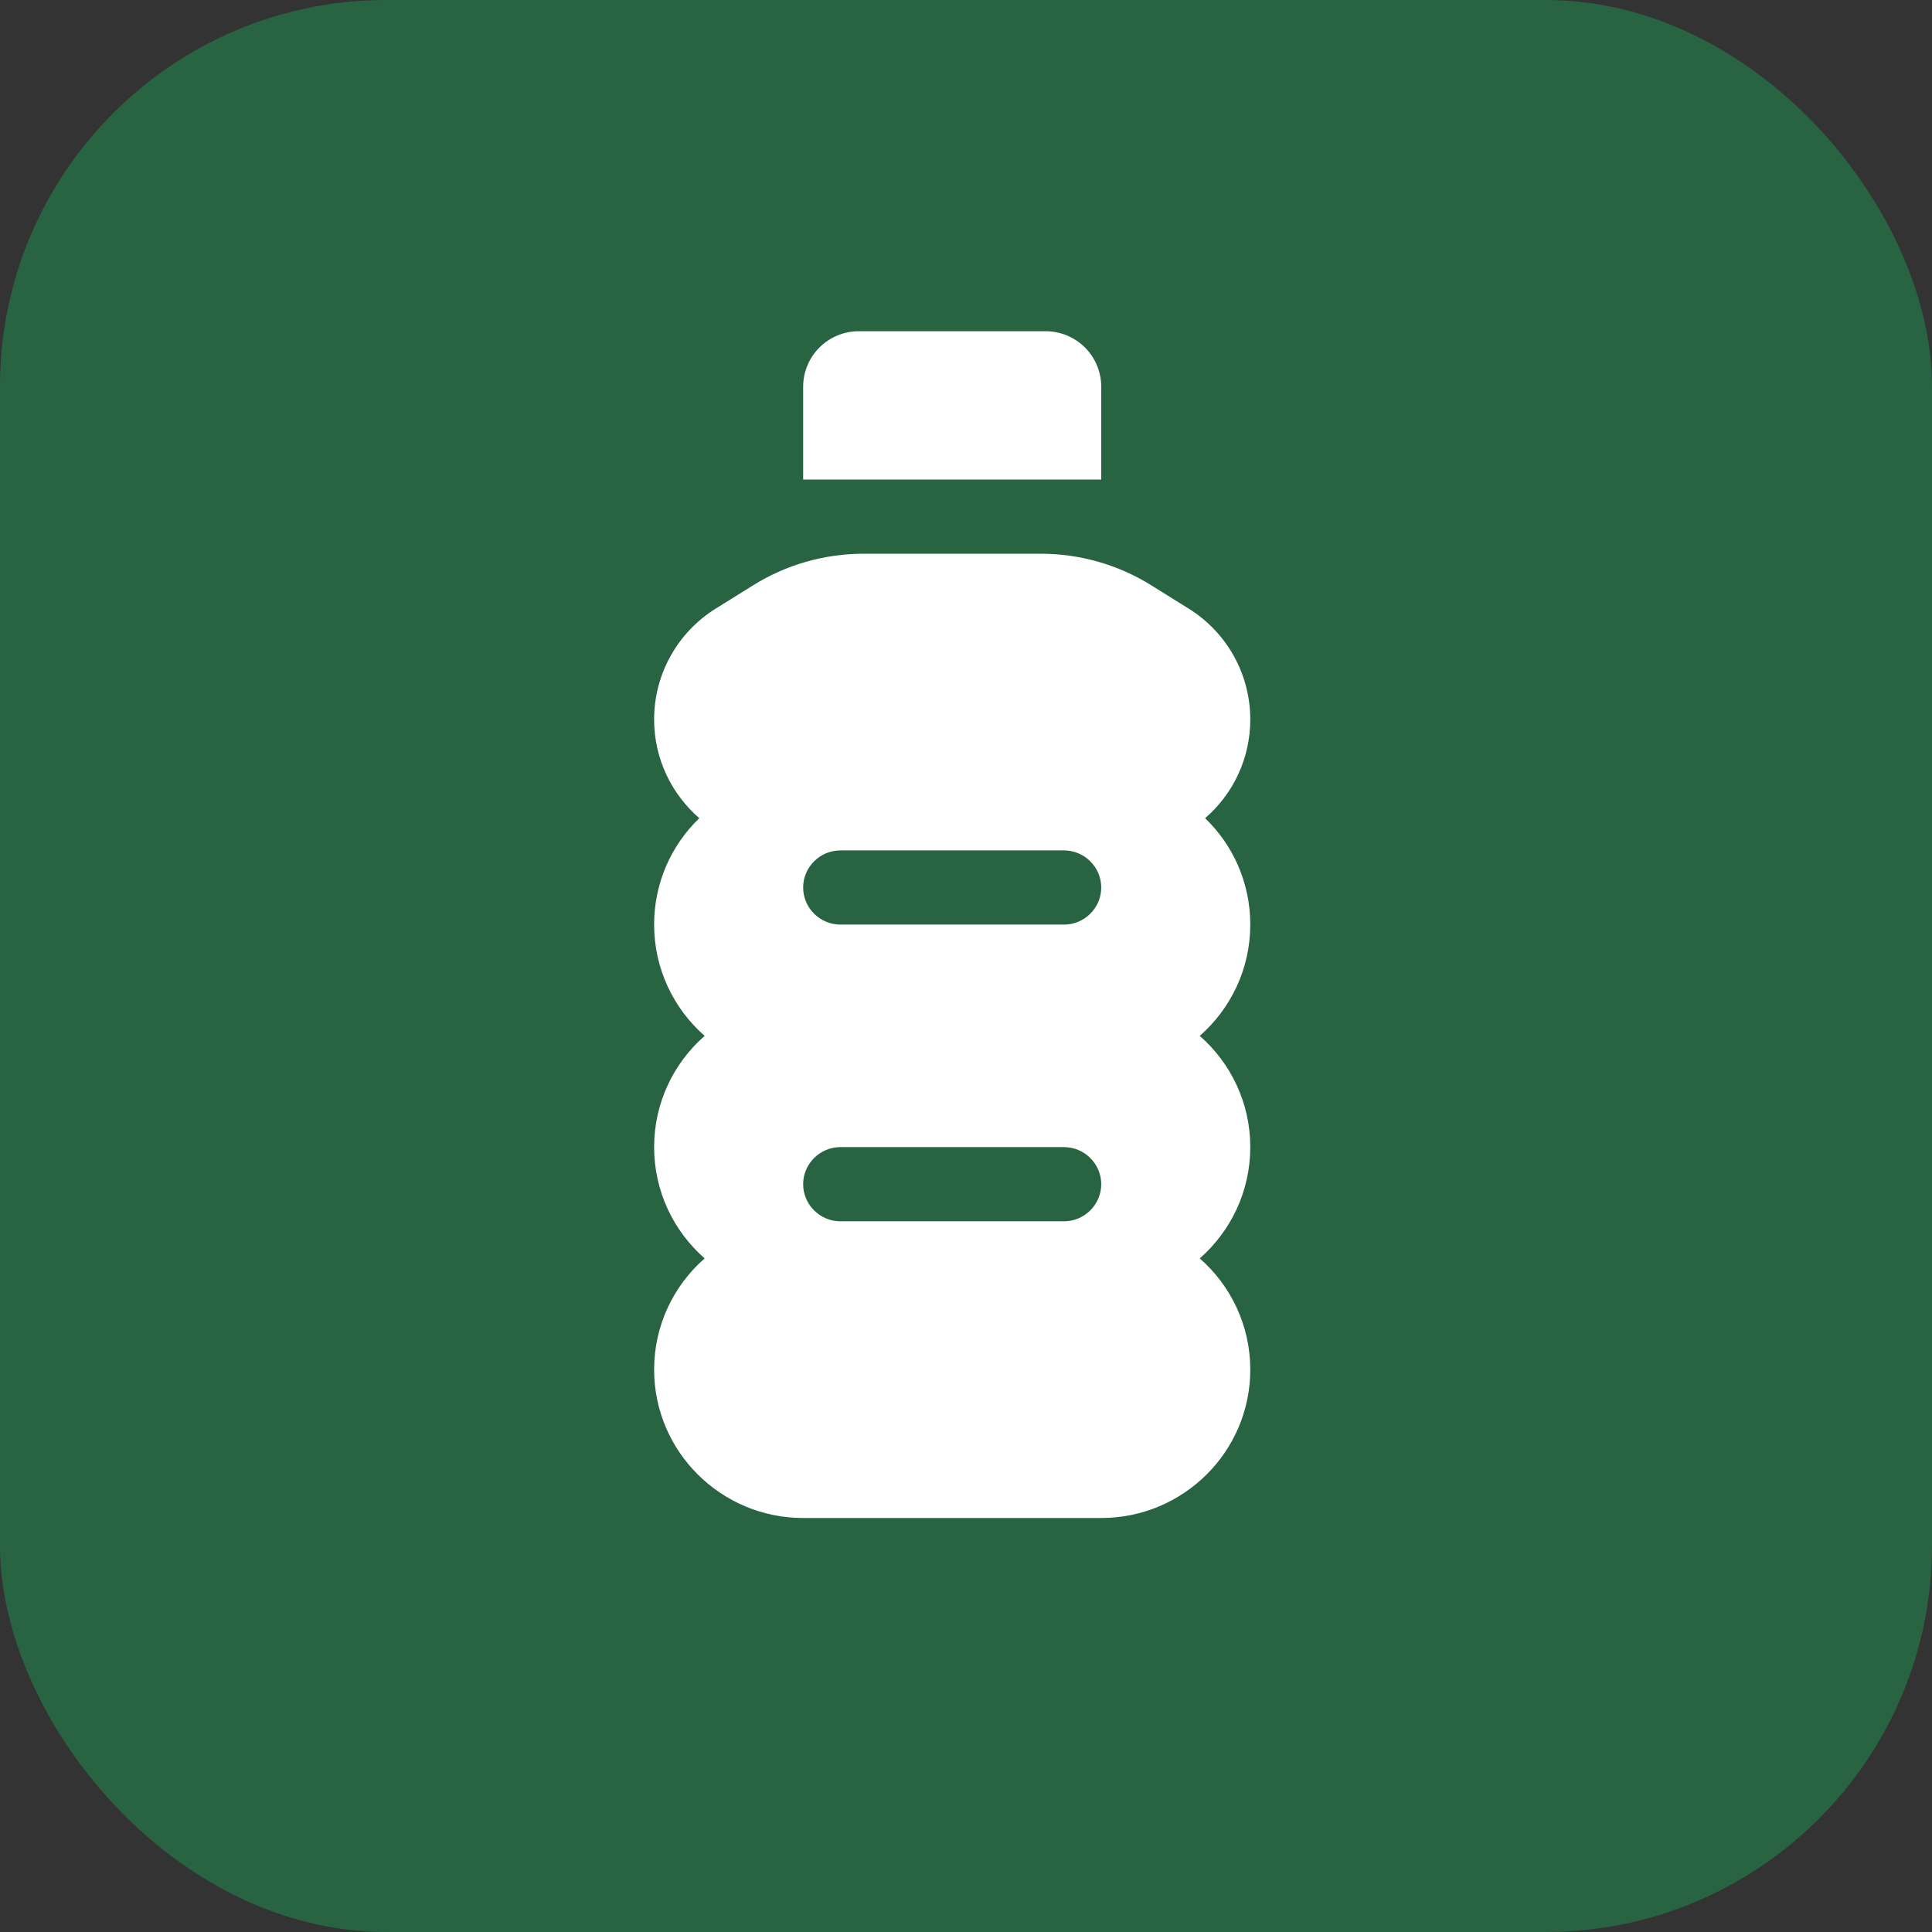
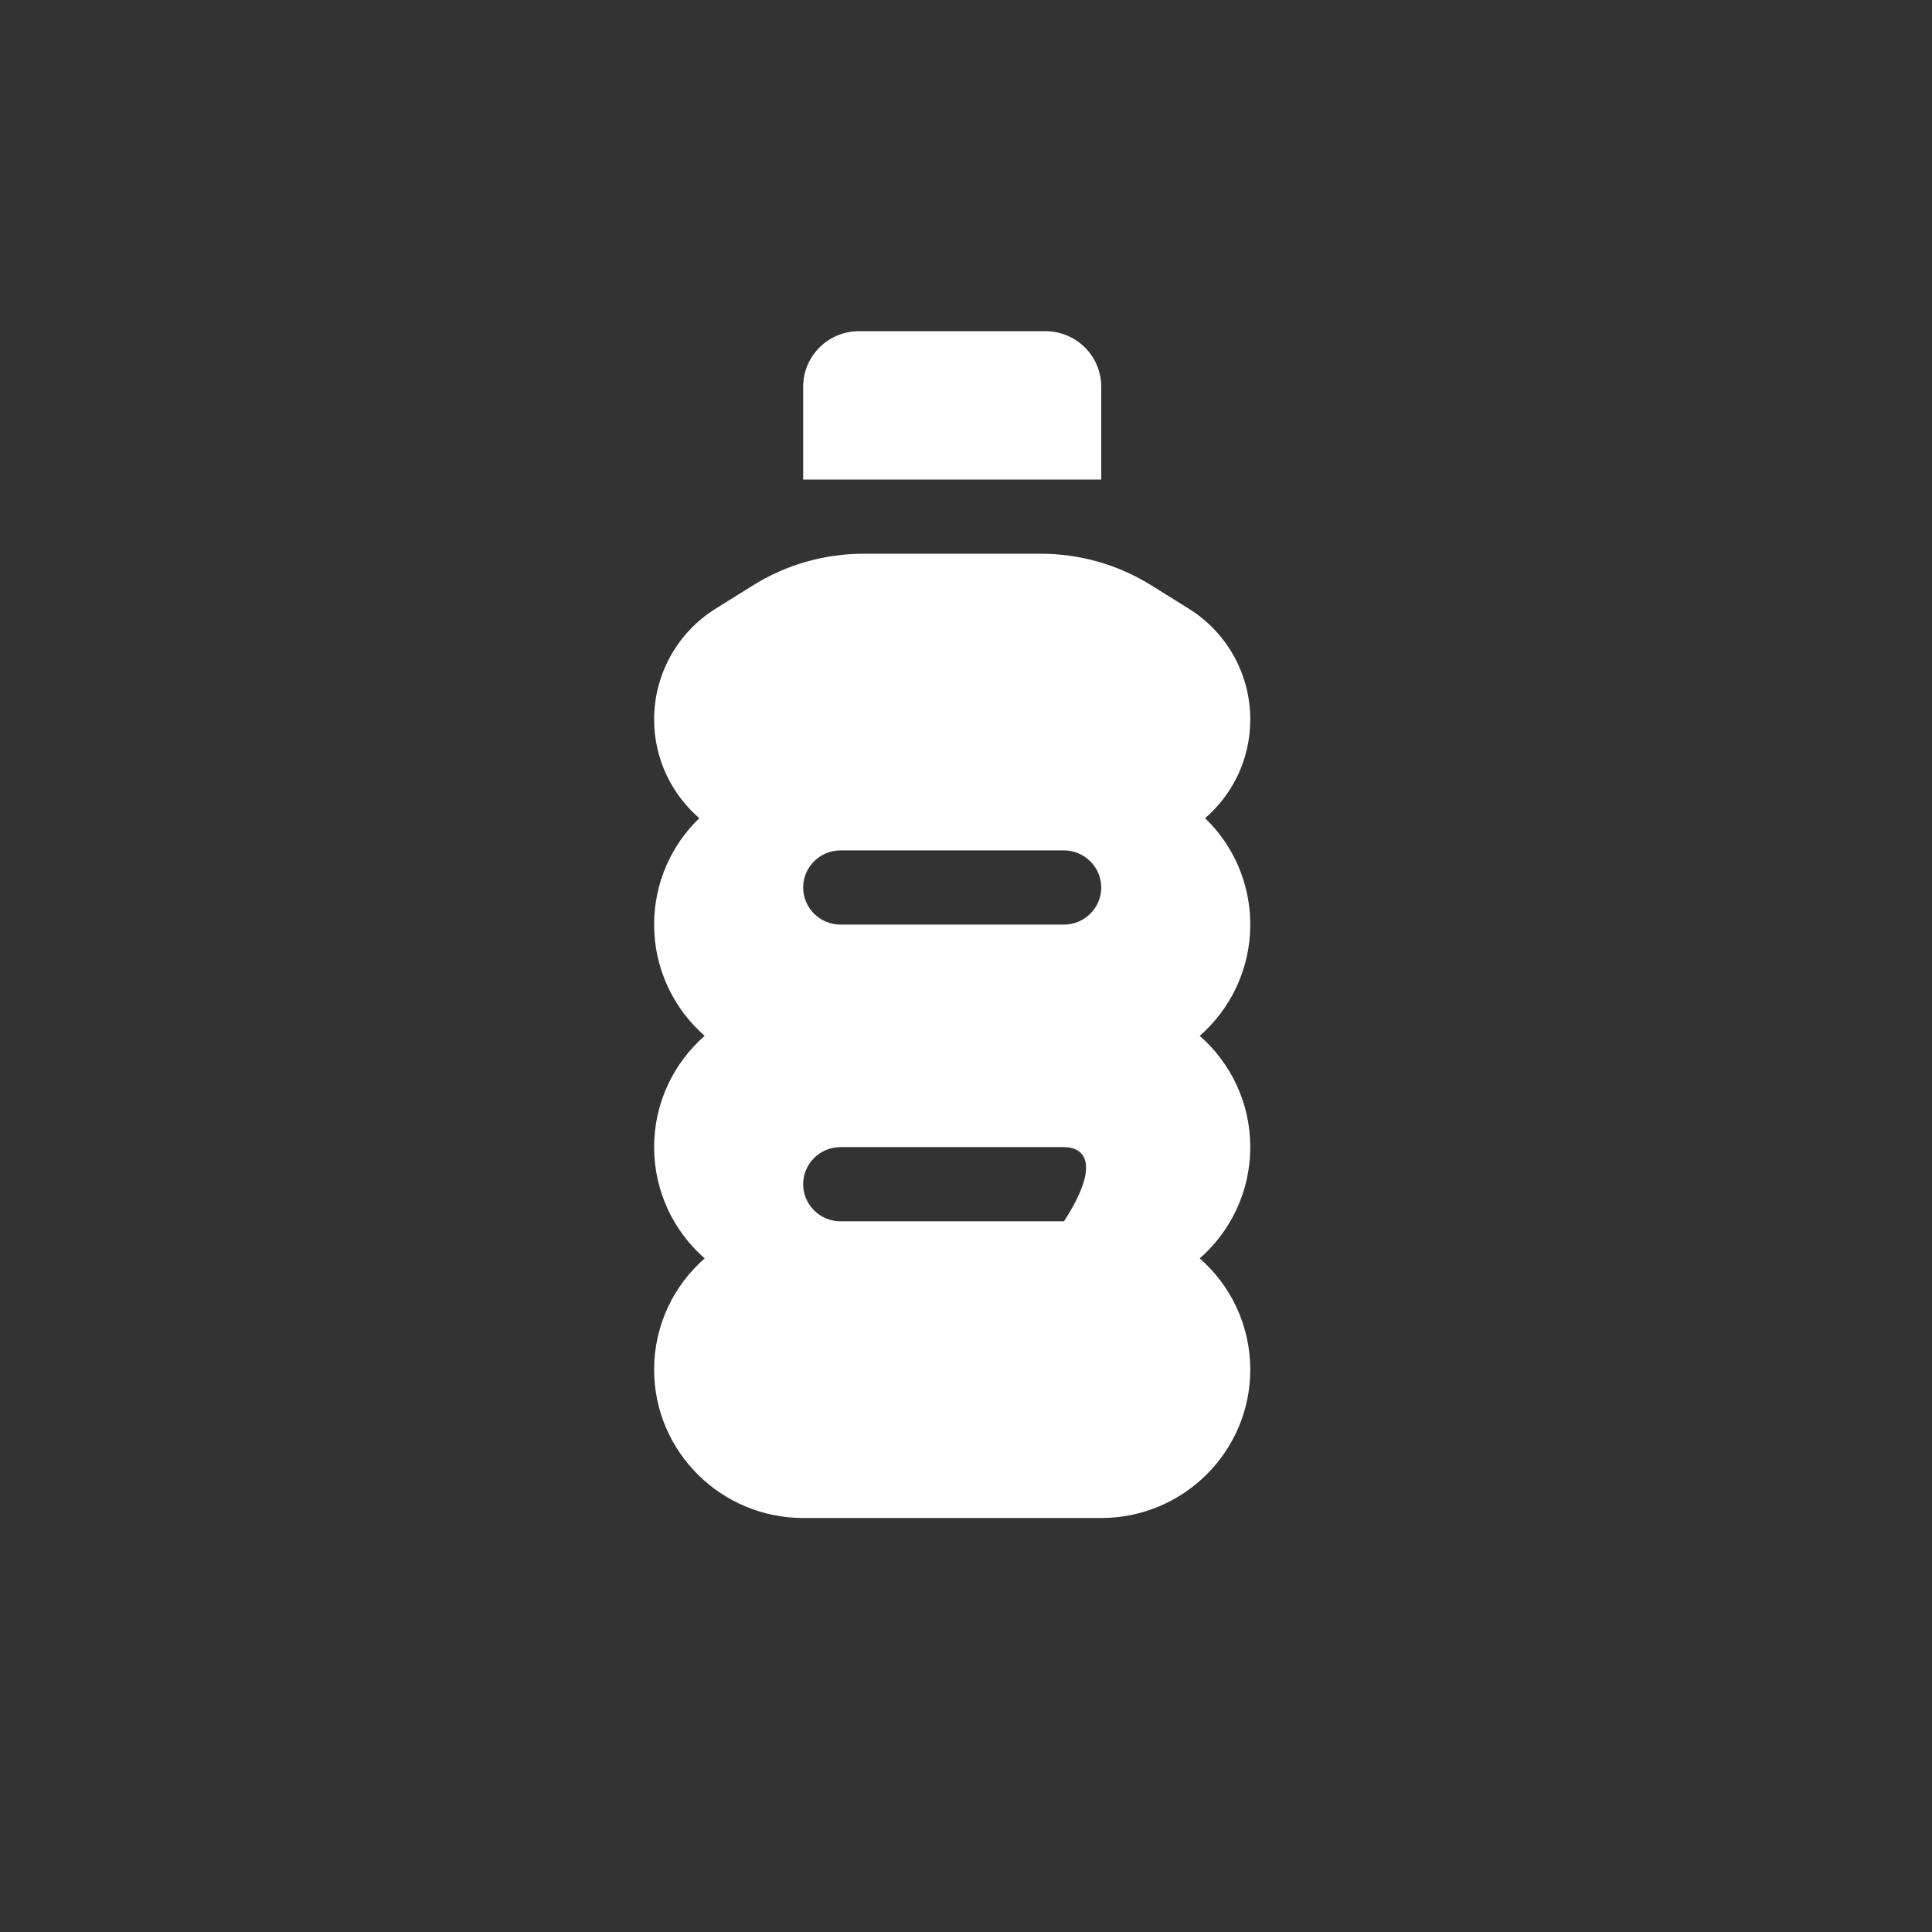
<svg xmlns="http://www.w3.org/2000/svg" width="70" height="70" viewBox="0 0 70 70" fill="none">
  <rect x="0" y="0" width="70" height="70" fill="#333333" stroke="none" />
-   <rect width="70" height="70" rx="14" fill="#286442" />
-   <path d="M31.125 12H37.875C38.997 12 39.9 12.899 39.9 14.016V17.375H29.1V14.016C29.1 12.899 30.003 12 31.125 12ZM23.7 26.067C23.7 24.43 24.544 22.91 25.944 22.044L27.277 21.213C28.484 20.457 29.876 20.062 31.302 20.062H37.698C39.124 20.062 40.516 20.457 41.722 21.213L43.056 22.044C44.456 22.91 45.3 24.43 45.3 26.067C45.3 27.495 44.667 28.78 43.663 29.645C44.676 30.619 45.3 31.988 45.3 33.5C45.3 35.104 44.591 36.549 43.469 37.531C44.591 38.514 45.3 39.958 45.3 41.562C45.3 43.167 44.591 44.611 43.469 45.594C44.591 46.576 45.3 48.021 45.3 49.625C45.3 52.59 42.879 55 39.9 55H29.1C26.122 55 23.7 52.59 23.7 49.625C23.7 48.021 24.409 46.576 25.531 45.594C24.409 44.611 23.7 43.167 23.7 41.562C23.7 39.958 24.409 38.514 25.531 37.531C24.409 36.549 23.7 35.104 23.7 33.5C23.7 31.988 24.324 30.619 25.337 29.645C24.333 28.772 23.7 27.495 23.7 26.067ZM29.1 32.156C29.1 32.895 29.707 33.5 30.45 33.5H38.55C39.292 33.5 39.9 32.895 39.9 32.156C39.9 31.417 39.292 30.812 38.55 30.812H30.45C29.707 30.812 29.1 31.417 29.1 32.156ZM30.45 41.562C29.707 41.562 29.1 42.167 29.1 42.906C29.1 43.645 29.707 44.25 30.45 44.25H38.55C39.292 44.25 39.9 43.645 39.9 42.906C39.9 42.167 39.292 41.562 38.55 41.562H30.45Z" fill="white" />
+   <path d="M31.125 12H37.875C38.997 12 39.9 12.899 39.9 14.016V17.375H29.1V14.016C29.1 12.899 30.003 12 31.125 12ZM23.7 26.067C23.7 24.43 24.544 22.91 25.944 22.044L27.277 21.213C28.484 20.457 29.876 20.062 31.302 20.062H37.698C39.124 20.062 40.516 20.457 41.722 21.213L43.056 22.044C44.456 22.91 45.3 24.43 45.3 26.067C45.3 27.495 44.667 28.78 43.663 29.645C44.676 30.619 45.3 31.988 45.3 33.5C45.3 35.104 44.591 36.549 43.469 37.531C44.591 38.514 45.3 39.958 45.3 41.562C45.3 43.167 44.591 44.611 43.469 45.594C44.591 46.576 45.3 48.021 45.3 49.625C45.3 52.59 42.879 55 39.9 55H29.1C26.122 55 23.7 52.59 23.7 49.625C23.7 48.021 24.409 46.576 25.531 45.594C24.409 44.611 23.7 43.167 23.7 41.562C23.7 39.958 24.409 38.514 25.531 37.531C24.409 36.549 23.7 35.104 23.7 33.5C23.7 31.988 24.324 30.619 25.337 29.645C24.333 28.772 23.7 27.495 23.7 26.067ZM29.1 32.156C29.1 32.895 29.707 33.5 30.45 33.5H38.55C39.292 33.5 39.9 32.895 39.9 32.156C39.9 31.417 39.292 30.812 38.55 30.812H30.45C29.707 30.812 29.1 31.417 29.1 32.156ZM30.45 41.562C29.707 41.562 29.1 42.167 29.1 42.906C29.1 43.645 29.707 44.25 30.45 44.25H38.55C39.9 42.167 39.292 41.562 38.55 41.562H30.45Z" fill="white" />
</svg>